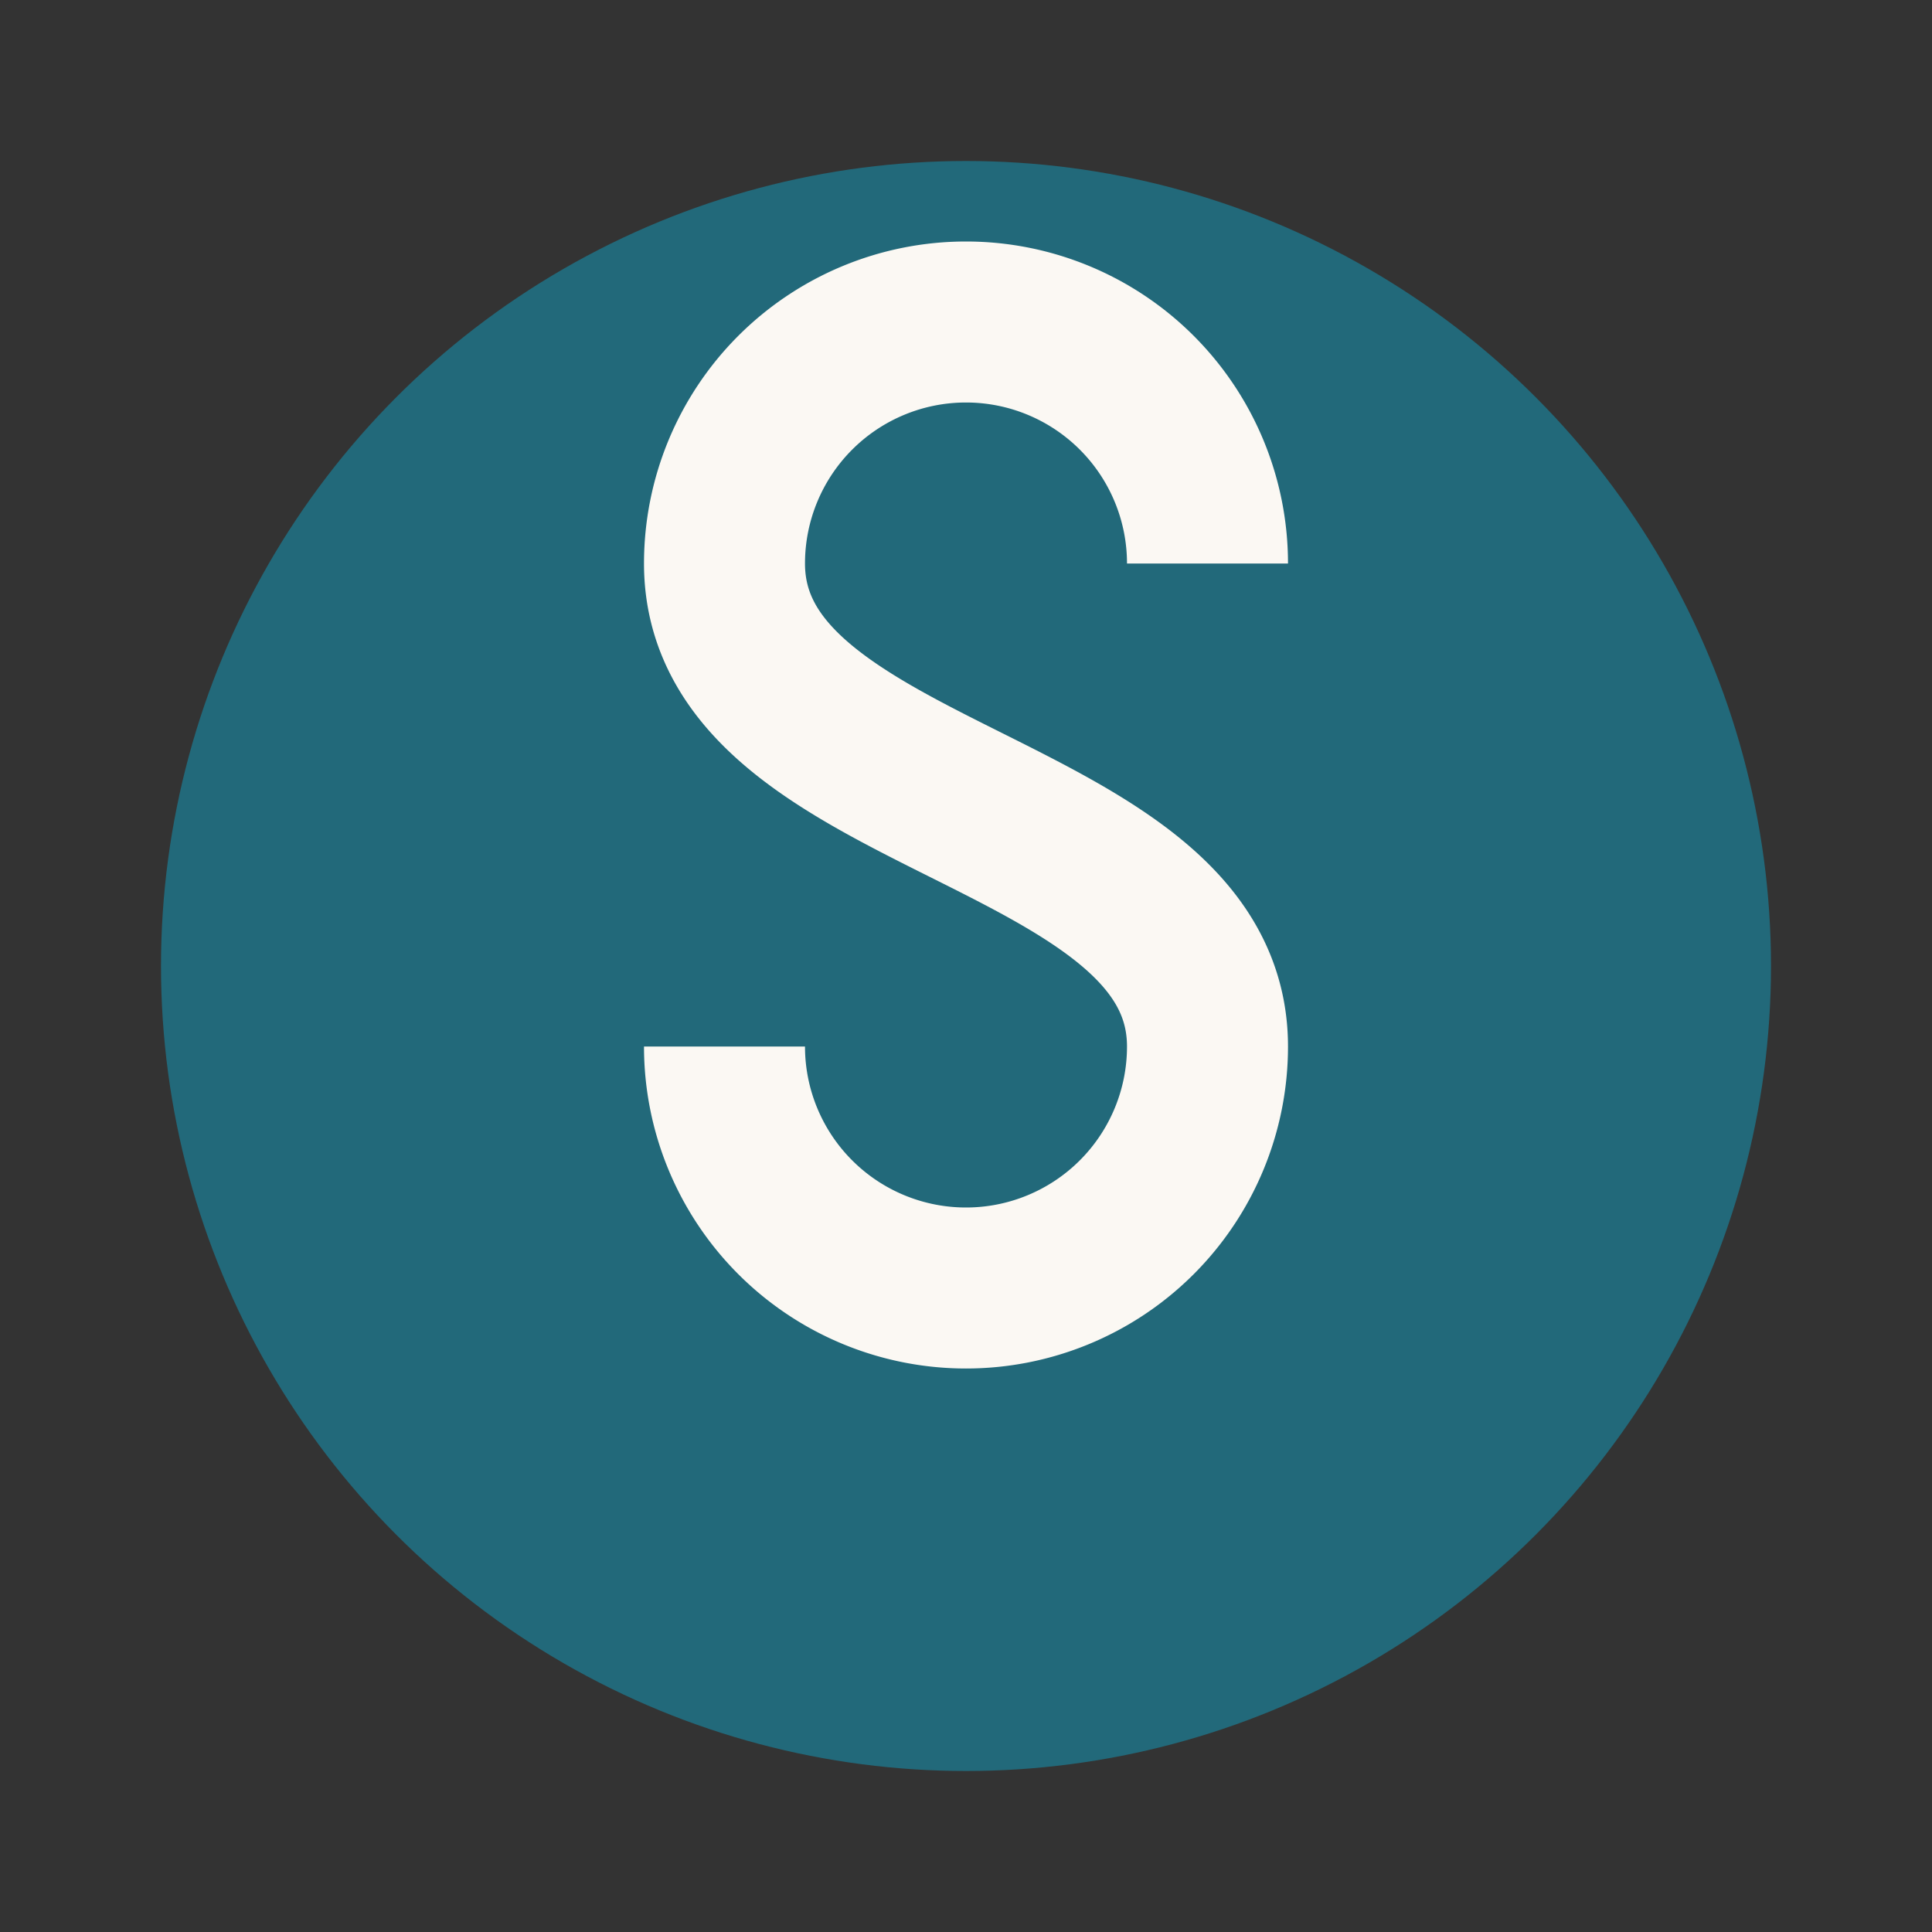
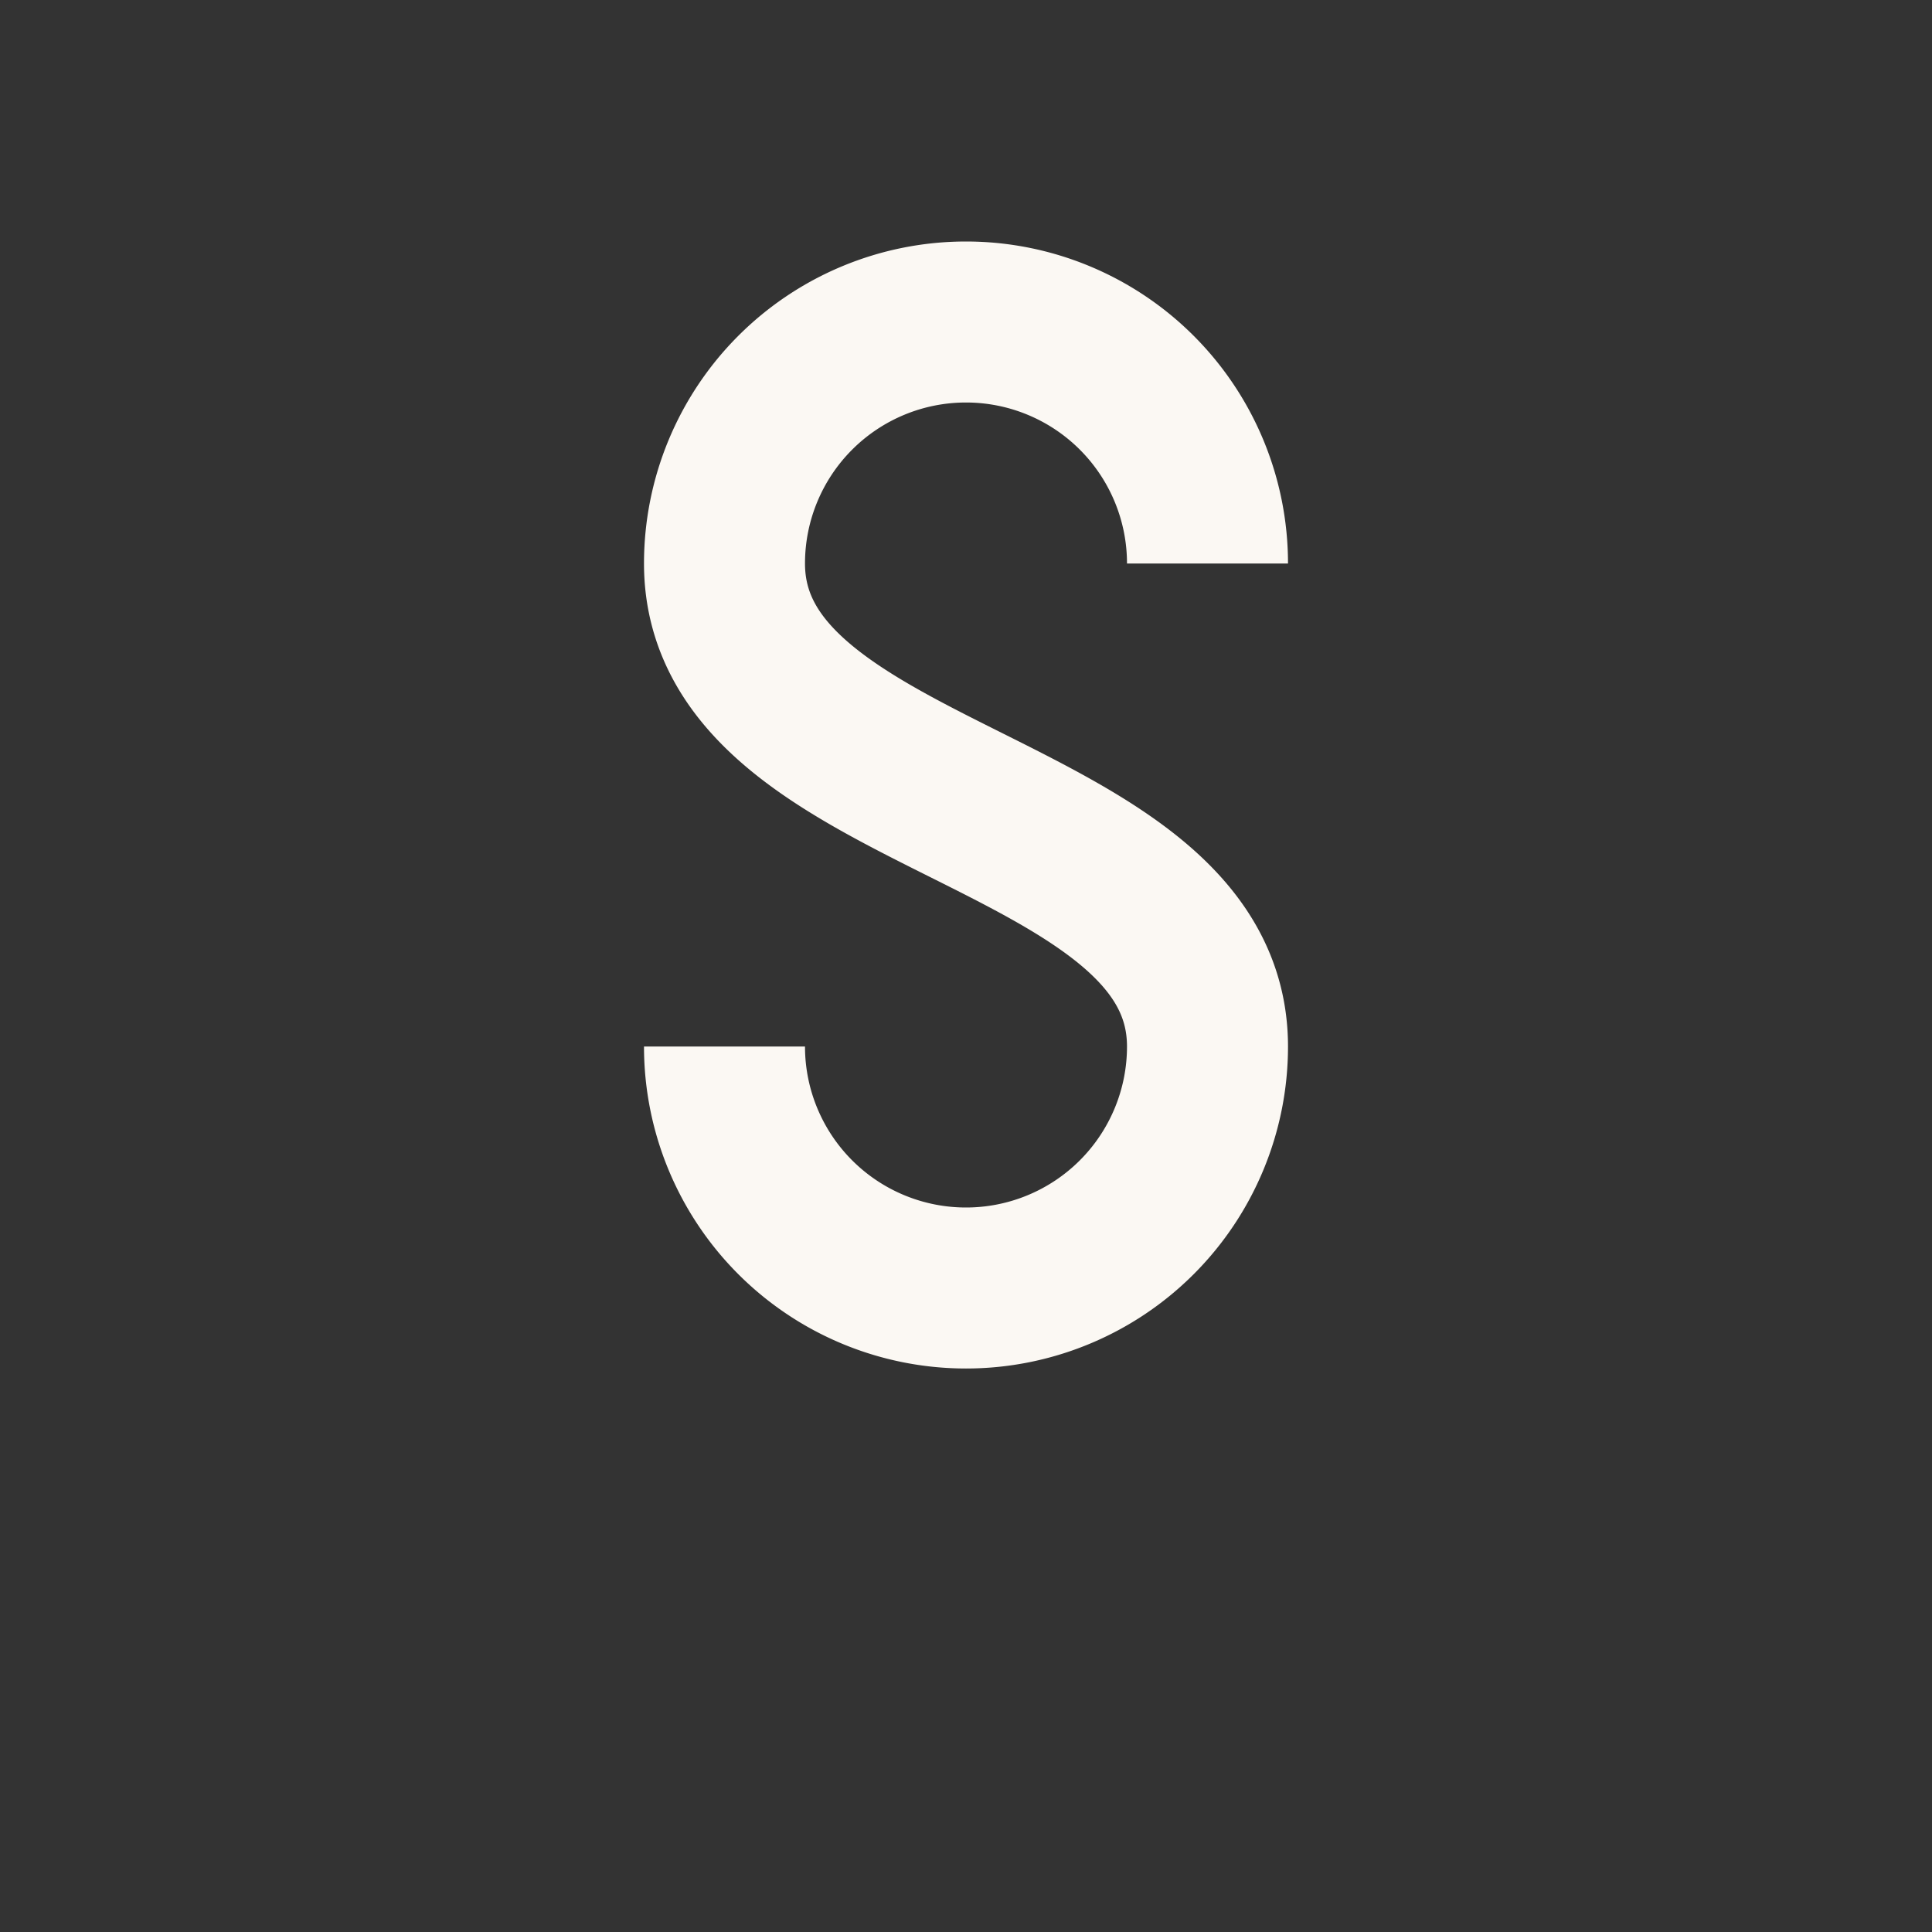
<svg xmlns="http://www.w3.org/2000/svg" viewBox="0 0 24 24" width="32" height="32">
  <rect x="0" y="0" width="24" height="24" fill="#333333" stroke="none" />
-   <circle cx="12" cy="12" r="10" fill="#22697A" />
  <path d="M15 7a3 3 0 00-6 0c0 3 6 3 6 6a3 3 0 11-6 0" fill="none" stroke="#FBF8F3" stroke-width="2" />
</svg>